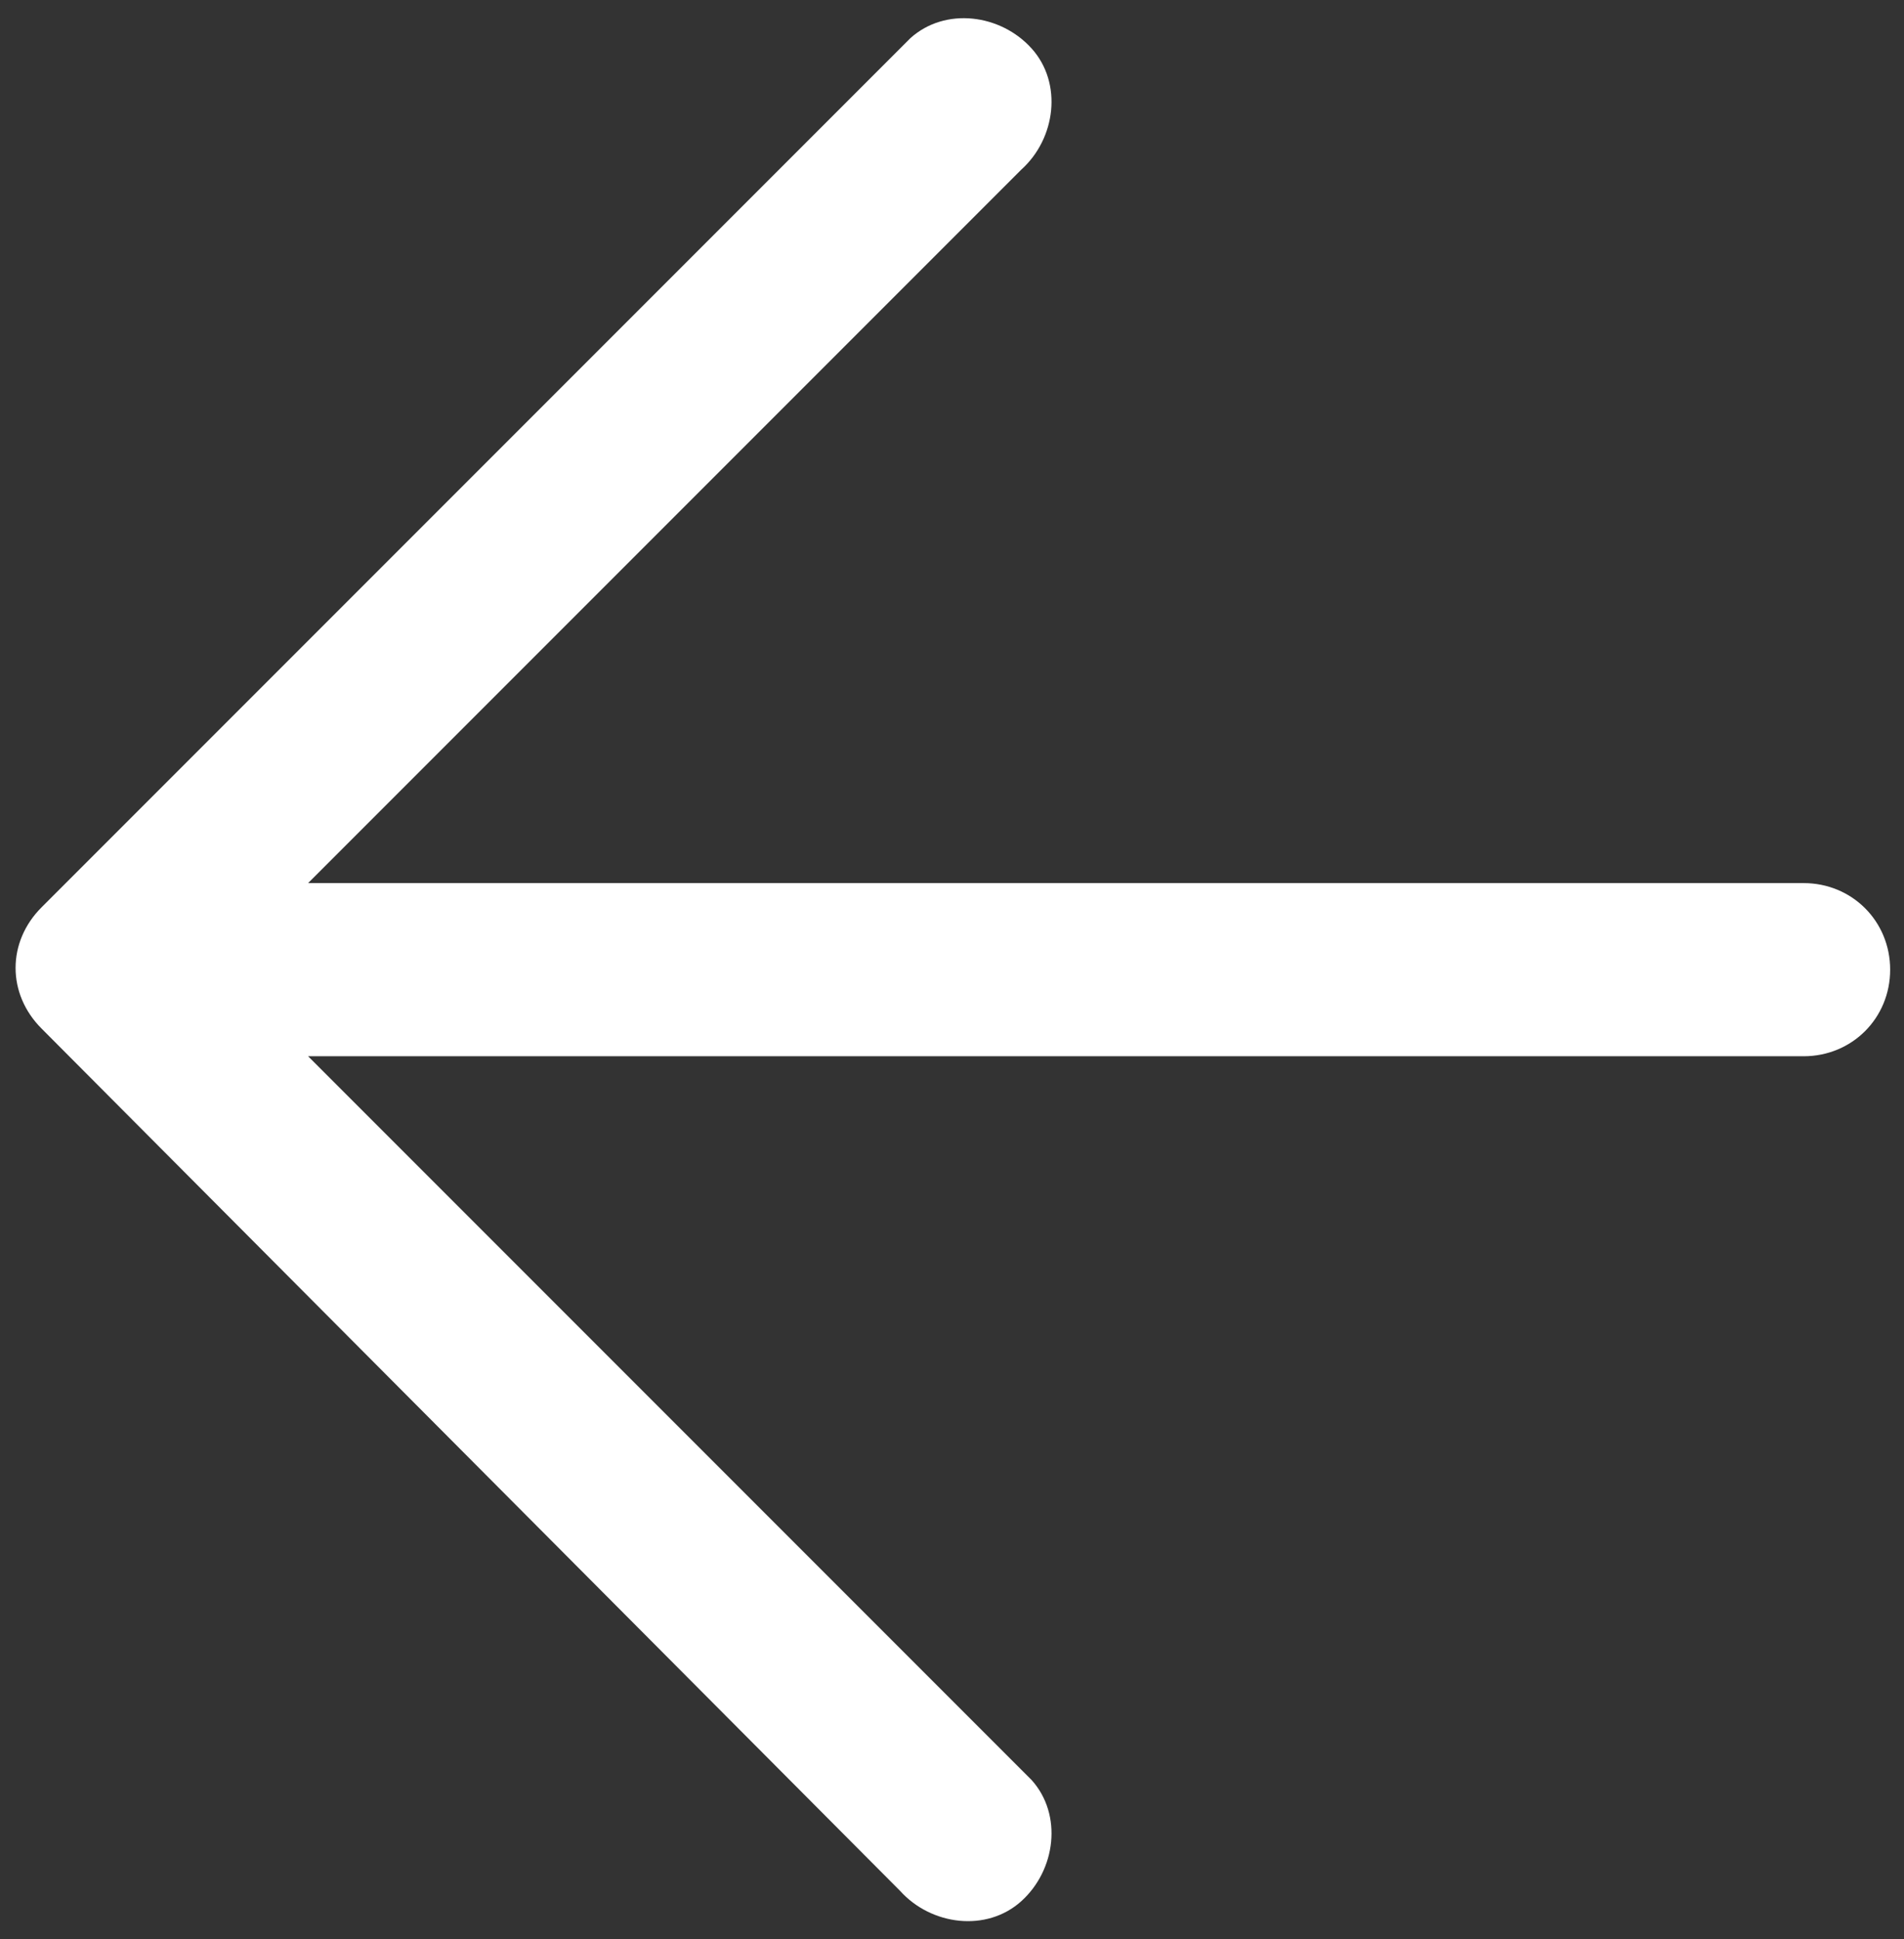
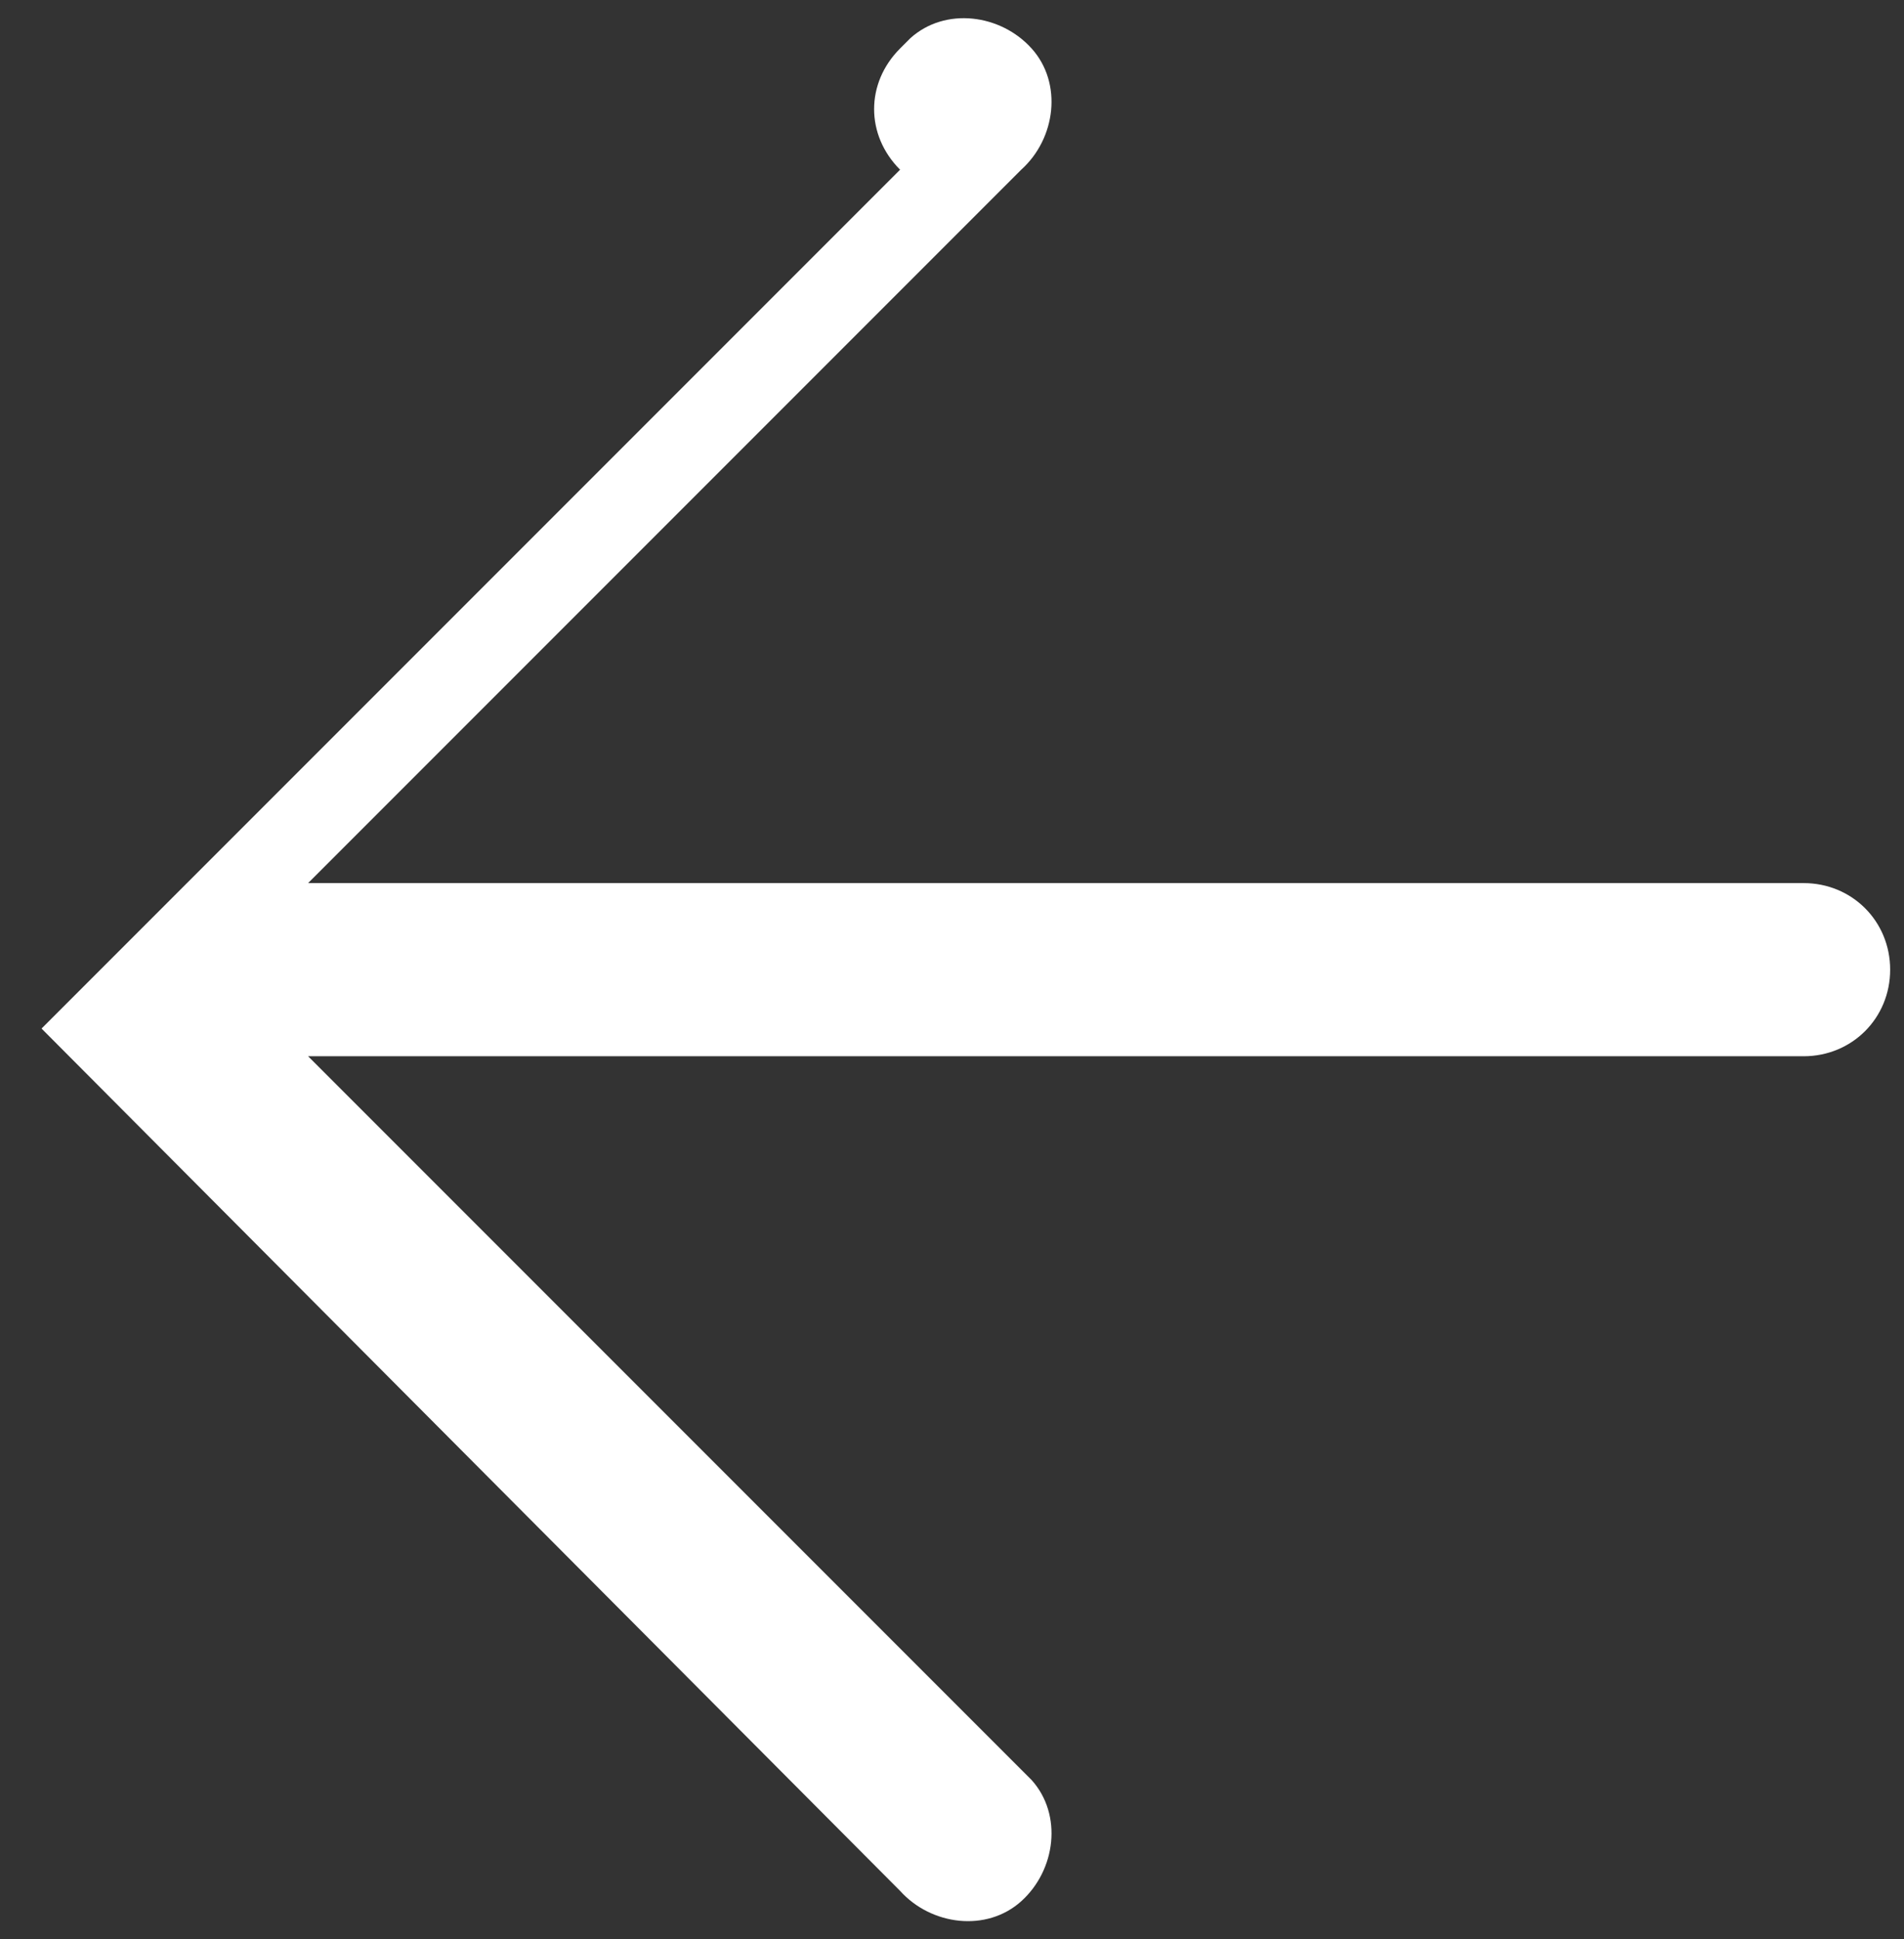
<svg xmlns="http://www.w3.org/2000/svg" id="Layer_1" version="1.1" viewBox="0 0 55 56">
  <rect x="0" y="0" width="55" height="56" fill="#333333" stroke="none" />
  <defs>
    <style>
      .st0 {
        fill: #fff;
      }
    </style>
  </defs>
-   <path class="st0" d="M1.2,29.7h0l24.8,24.9c.9,1,2.5,1.2,3.5.3s1.2-2.5.3-3.5c0,0-.2-.2-.3-.3L8.9,30.5h43.2c1.4,0,2.5-1.1,2.5-2.5s-1.1-2.5-2.5-2.5H8.9L29.5,4.9c1-.9,1.2-2.5.3-3.5-.9-1-2.5-1.2-3.5-.3,0,0-.2.2-.3.3L1.2,26.2c-1,1-1,2.5,0,3.5Z" />
+   <path class="st0" d="M1.2,29.7h0l24.8,24.9c.9,1,2.5,1.2,3.5.3s1.2-2.5.3-3.5c0,0-.2-.2-.3-.3L8.9,30.5h43.2c1.4,0,2.5-1.1,2.5-2.5s-1.1-2.5-2.5-2.5H8.9L29.5,4.9c1-.9,1.2-2.5.3-3.5-.9-1-2.5-1.2-3.5-.3,0,0-.2.2-.3.3c-1,1-1,2.5,0,3.5Z" />
</svg>